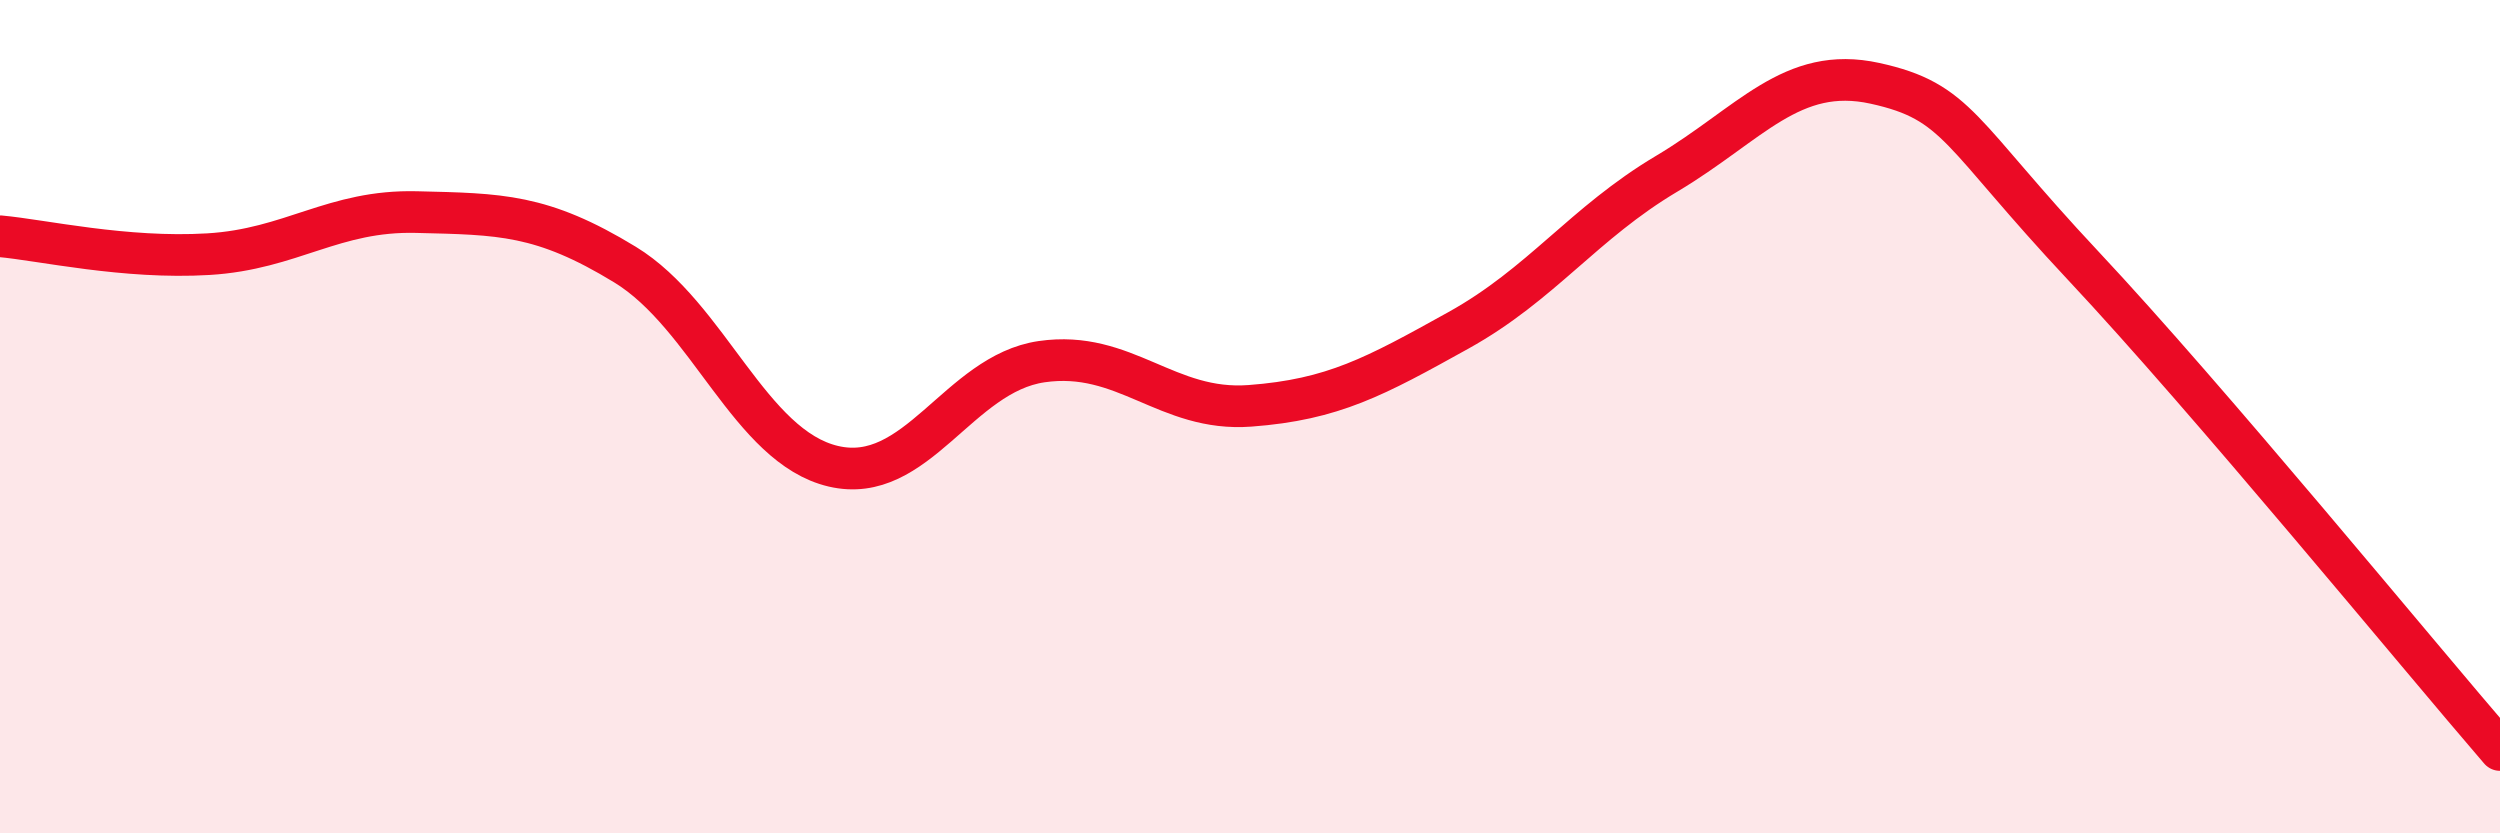
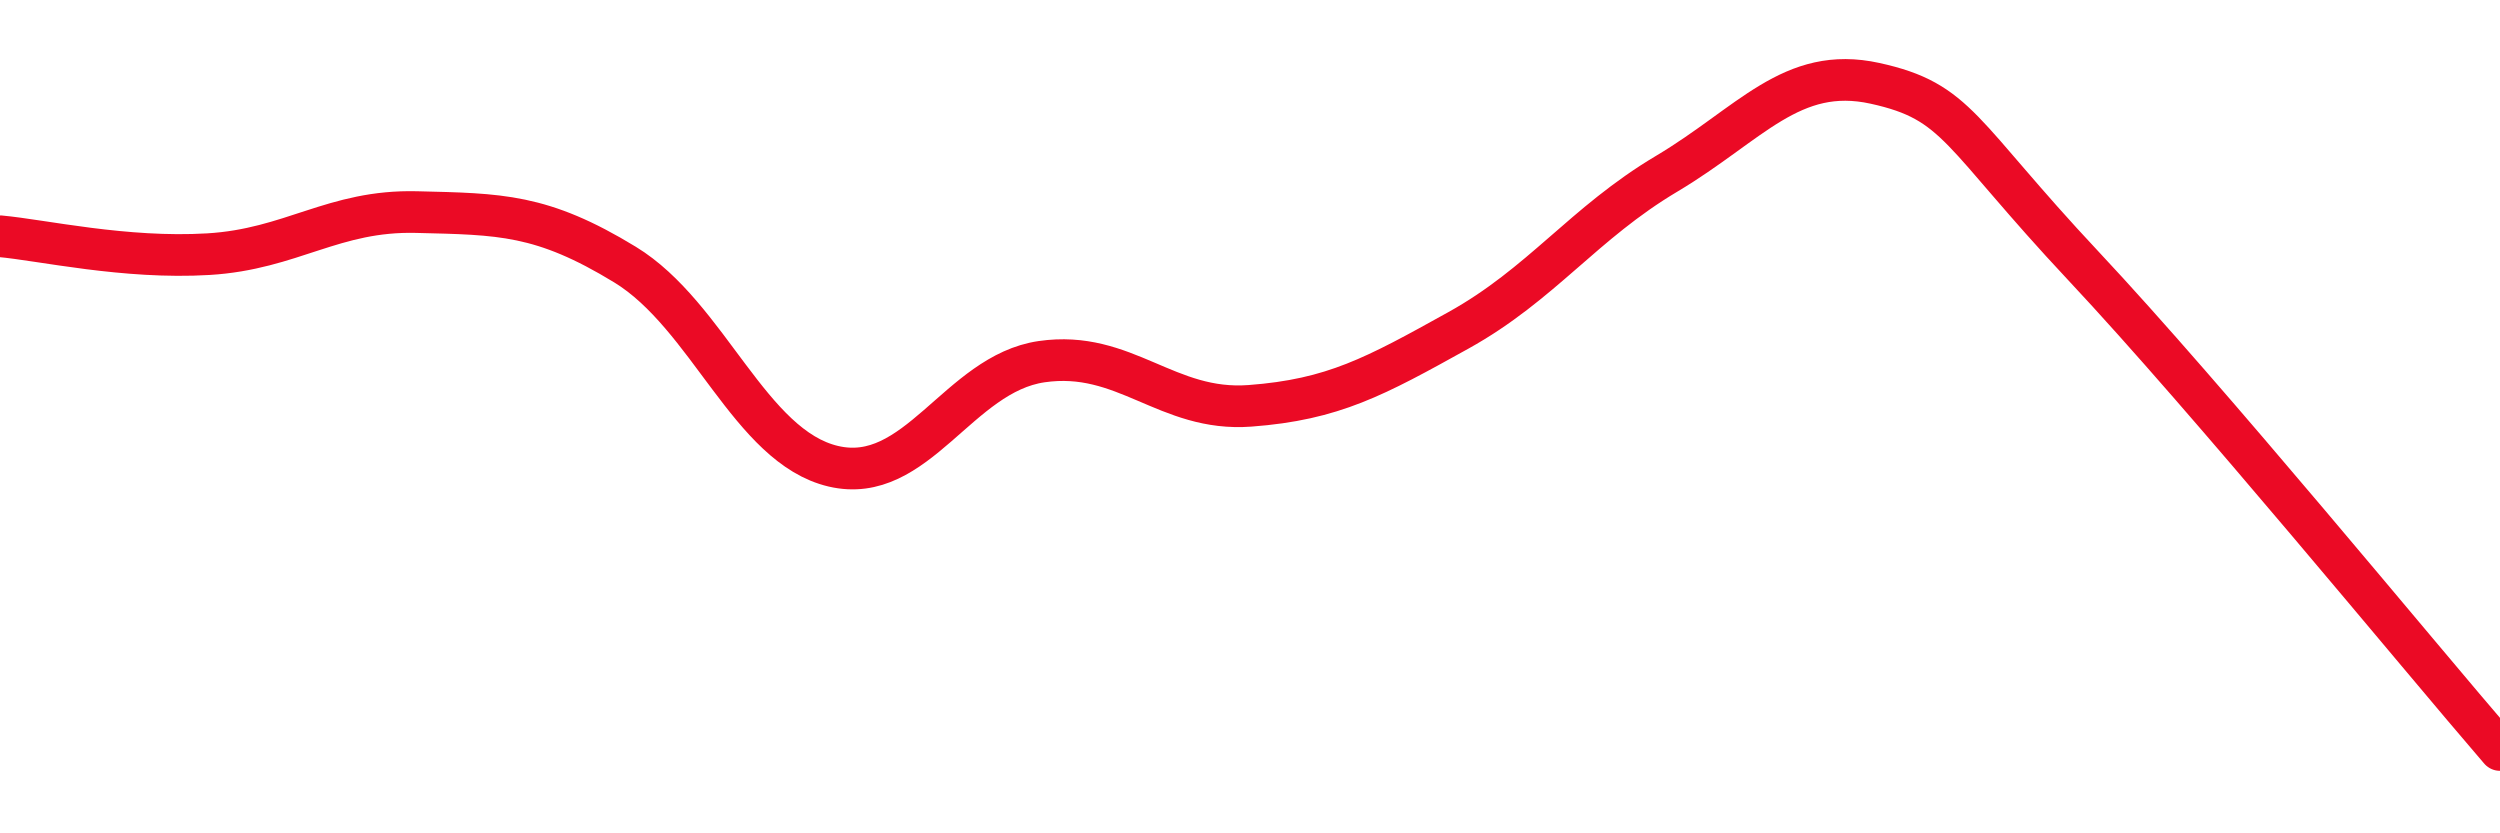
<svg xmlns="http://www.w3.org/2000/svg" width="60" height="20" viewBox="0 0 60 20">
-   <path d="M 0,5.67 C 1,5.76 3,6.22 5,6.1 C 7,5.98 8,5.04 10,5.09 C 12,5.14 13,5.13 15,6.35 C 17,7.57 18,10.72 20,11.19 C 22,11.66 23,8.97 25,8.68 C 27,8.39 28,9.89 30,9.74 C 32,9.59 33,9.04 35,7.93 C 37,6.82 38,5.36 40,4.17 C 42,2.98 43,1.56 45,2 C 47,2.44 47,3.18 50,6.38 C 53,9.58 58,15.68 60,18L60 20L0 20Z" fill="#EB0A25" opacity="0.1" stroke-linecap="round" stroke-linejoin="round" />
  <path d="M 0,5.67 C 1,5.76 3,6.22 5,6.1 C 7,5.98 8,5.04 10,5.09 C 12,5.14 13,5.13 15,6.35 C 17,7.57 18,10.72 20,11.19 C 22,11.66 23,8.97 25,8.68 C 27,8.39 28,9.89 30,9.74 C 32,9.59 33,9.04 35,7.93 C 37,6.82 38,5.36 40,4.17 C 42,2.98 43,1.56 45,2 C 47,2.44 47,3.18 50,6.38 C 53,9.58 58,15.68 60,18" stroke="#EB0A25" stroke-width="1" fill="none" stroke-linecap="round" stroke-linejoin="round" />
</svg>